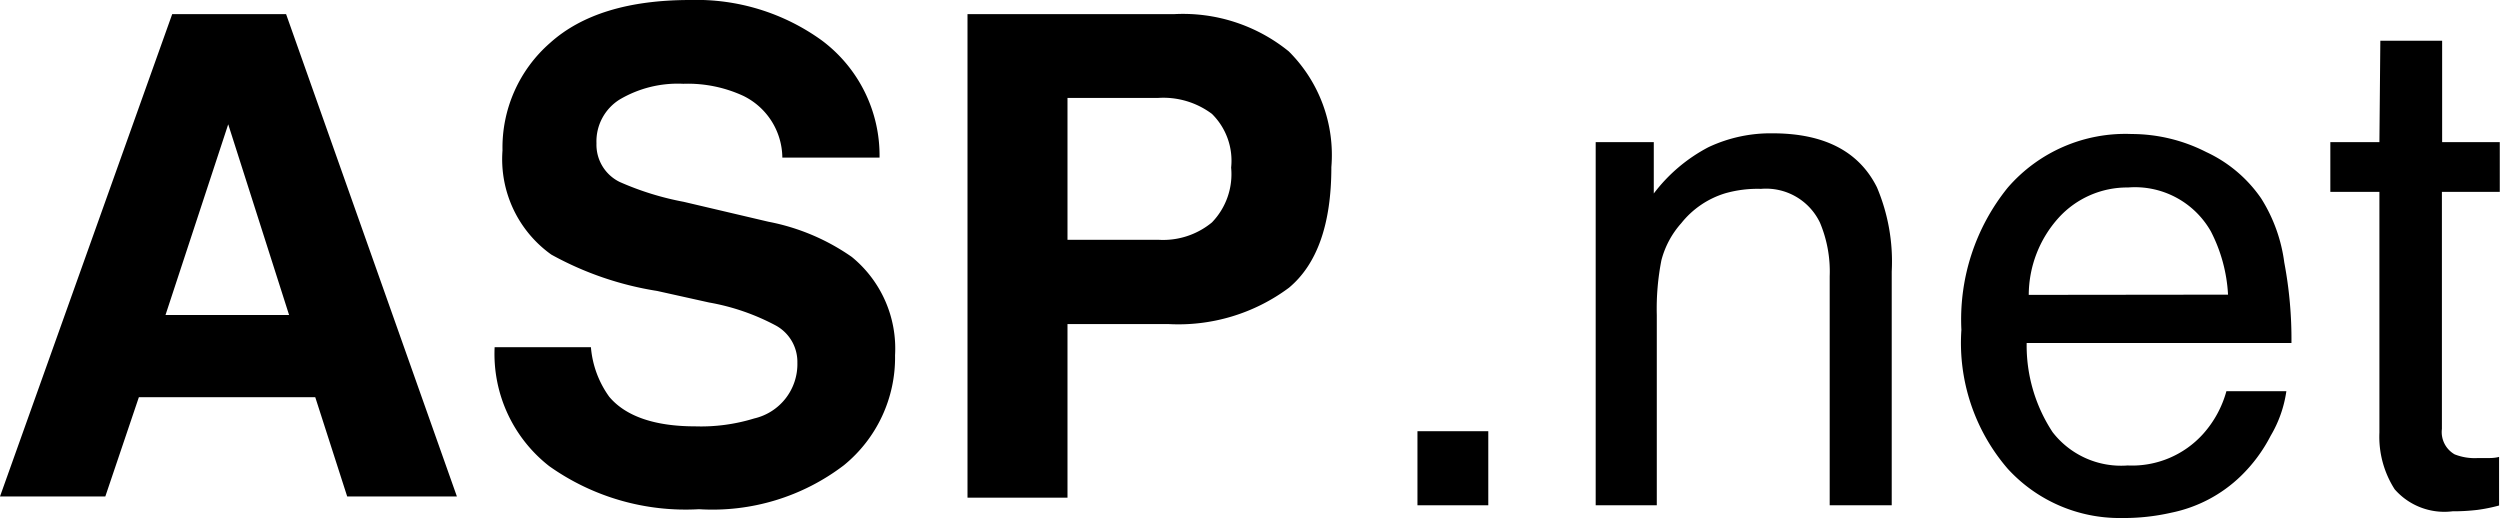
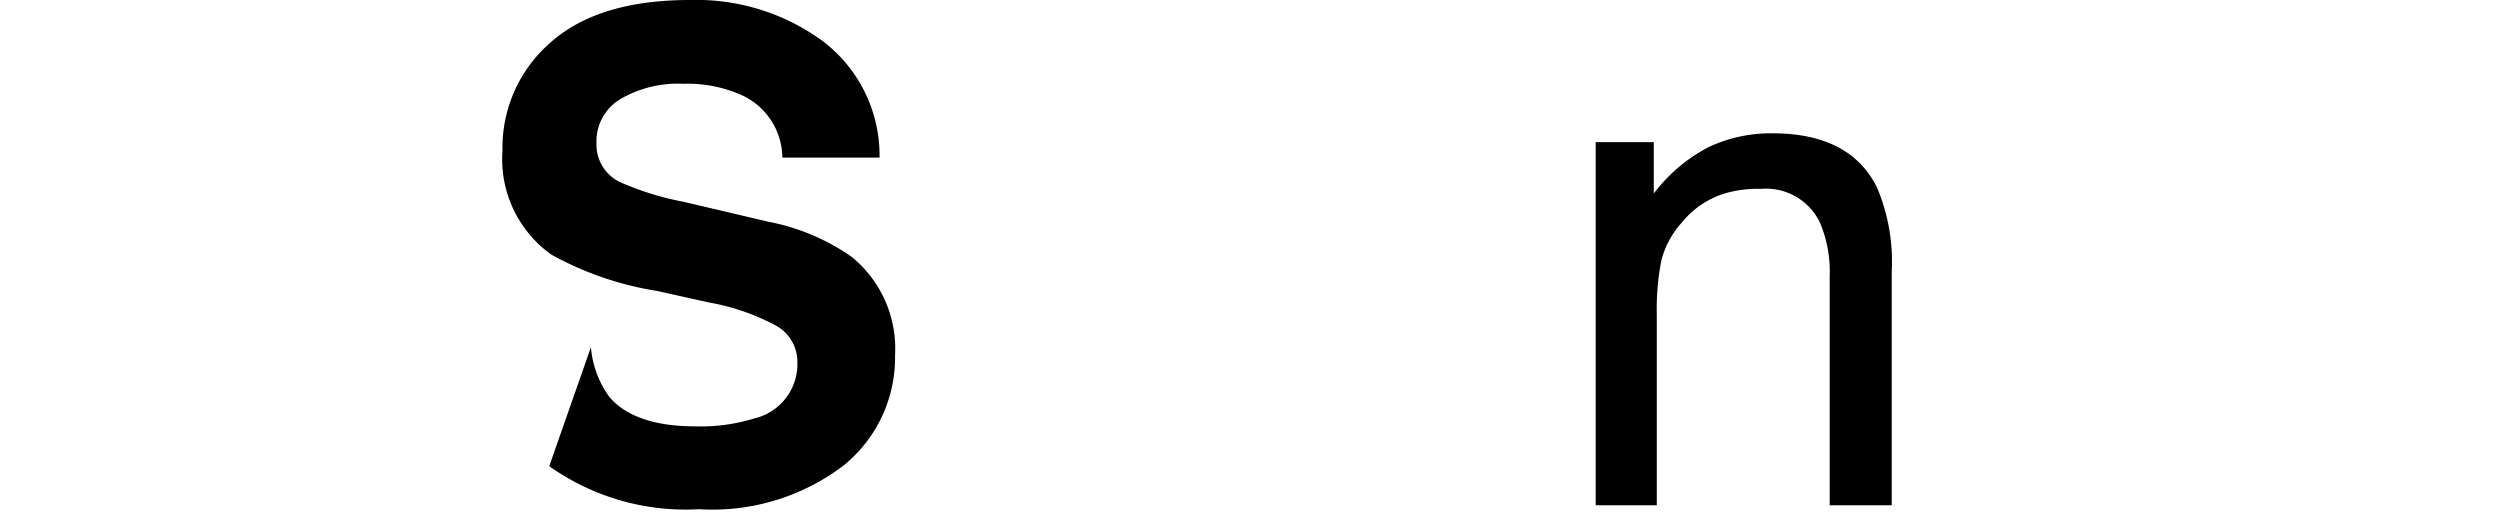
<svg xmlns="http://www.w3.org/2000/svg" viewBox="0 0 108.01 22.38">
  <defs>
    <style>.cls-1{isolation:isolate;}</style>
  </defs>
  <g id="Ebene_2" data-name="Ebene 2">
    <g id="svg8">
      <g id="layer1">
        <g id="text12" class="cls-1">
          <g class="cls-1">
-             <path d="M7.44.61h4.92l7.38,20.84H15l-1.38-4.29H6L4.55,21.45H0Zm-.29,13h5.34L9.86,5.37Z" />
-             <path d="M25.53,15a4.25,4.25,0,0,0,.79,2.14c.72.86,2,1.28,3.71,1.28a7.82,7.82,0,0,0,2.55-.34,2.41,2.41,0,0,0,1.87-2.41,1.79,1.79,0,0,0-.92-1.6,9.66,9.66,0,0,0-2.89-1l-2.25-.5A13.9,13.9,0,0,1,23.82,11,5.06,5.06,0,0,1,21.71,6.5a6,6,0,0,1,2.06-4.65Q25.83,0,29.82,0a9.24,9.24,0,0,1,5.69,1.75A6.2,6.2,0,0,1,38,6.81H33.8a3,3,0,0,0-1.69-2.67,5.72,5.72,0,0,0-2.59-.52,4.93,4.93,0,0,0-2.75.68,2.13,2.13,0,0,0-1,1.89,1.79,1.79,0,0,0,1,1.67,12.52,12.52,0,0,0,2.77.86l3.66.86a9.36,9.36,0,0,1,3.6,1.52,5.11,5.11,0,0,1,1.87,4.25,6,6,0,0,1-2.21,4.75A9.36,9.36,0,0,1,30.2,22a10.18,10.18,0,0,1-6.47-1.86A6.15,6.15,0,0,1,21.37,15Z" />
-             <path d="M55.69,12.43A8,8,0,0,1,50.46,14H46.12v7.5H41.8V.61h8.94a7.25,7.25,0,0,1,4.94,1.61,6.31,6.31,0,0,1,1.84,5Q57.52,10.9,55.69,12.43ZM52.36,4.92a3.5,3.5,0,0,0-2.31-.69H46.12v6.13h3.93a3.31,3.31,0,0,0,2.31-.75,3,3,0,0,0,.83-2.37A2.84,2.84,0,0,0,52.36,4.92Z" />
+             <path d="M25.53,15a4.25,4.25,0,0,0,.79,2.14c.72.86,2,1.28,3.71,1.28a7.82,7.82,0,0,0,2.55-.34,2.41,2.41,0,0,0,1.87-2.41,1.79,1.79,0,0,0-.92-1.6,9.66,9.66,0,0,0-2.89-1l-2.25-.5A13.9,13.9,0,0,1,23.82,11,5.06,5.06,0,0,1,21.71,6.5a6,6,0,0,1,2.06-4.65Q25.83,0,29.82,0a9.24,9.24,0,0,1,5.69,1.75A6.2,6.2,0,0,1,38,6.81H33.8a3,3,0,0,0-1.69-2.67,5.72,5.72,0,0,0-2.59-.52,4.93,4.93,0,0,0-2.75.68,2.13,2.13,0,0,0-1,1.89,1.79,1.79,0,0,0,1,1.67,12.52,12.52,0,0,0,2.77.86l3.66.86a9.36,9.36,0,0,1,3.6,1.52,5.11,5.11,0,0,1,1.87,4.25,6,6,0,0,1-2.21,4.75A9.36,9.36,0,0,1,30.2,22a10.18,10.18,0,0,1-6.47-1.86Z" />
          </g>
        </g>
        <g id="text16" class="cls-1">
          <g class="cls-1">
-             <path d="M61.24,18.63H64.3v3.2H61.24Z" />
            <path d="M68.94,6.14h2.51V8.36a7.07,7.07,0,0,1,2.36-2,6.29,6.29,0,0,1,2.77-.6c2.22,0,3.73.77,4.51,2.33a8.22,8.22,0,0,1,.64,3.64V21.83H79.05V11.94a5.44,5.44,0,0,0-.42-2.32,2.58,2.58,0,0,0-2.55-1.46,5.08,5.08,0,0,0-1.54.19,3.86,3.86,0,0,0-1.9,1.29,3.87,3.87,0,0,0-.86,1.6,10.89,10.89,0,0,0-.2,2.37v8.22H68.94Z" />
-             <path d="M95.32,6.57a5.88,5.88,0,0,1,2.37,2,6.84,6.84,0,0,1,1,2.77A17.8,17.8,0,0,1,99,14.82H87.56a6.81,6.81,0,0,0,1.12,3.85,3.74,3.74,0,0,0,3.24,1.44,4.13,4.13,0,0,0,3.27-1.37,4.59,4.59,0,0,0,1-1.84h2.59a5.22,5.22,0,0,1-.68,1.93,6.68,6.68,0,0,1-1.29,1.74,6.05,6.05,0,0,1-3,1.58,9.23,9.23,0,0,1-2.14.23,6.54,6.54,0,0,1-4.93-2.13,8.32,8.32,0,0,1-2-6,9.06,9.06,0,0,1,2-6.14A6.72,6.72,0,0,1,92.1,5.79,7.11,7.11,0,0,1,95.32,6.57Zm.94,6.16A6.73,6.73,0,0,0,95.52,10a3.77,3.77,0,0,0-3.58-1.9,4,4,0,0,0-3,1.31,5,5,0,0,0-1.29,3.33Z" />
-             <path d="M102.84,1.76h2.67V6.14H108V8.29h-2.5V18.53a1.11,1.11,0,0,0,.55,1.1,2.36,2.36,0,0,0,1,.16h.41c.15,0,.32,0,.51-.05v2.1a7.11,7.11,0,0,1-.94.19,8.84,8.84,0,0,1-1.07.06,2.85,2.85,0,0,1-2.5-.95,4.2,4.2,0,0,1-.66-2.45V8.29h-2.12V6.14h2.12Z" />
          </g>
        </g>
      </g>
    </g>
  </g>
</svg>